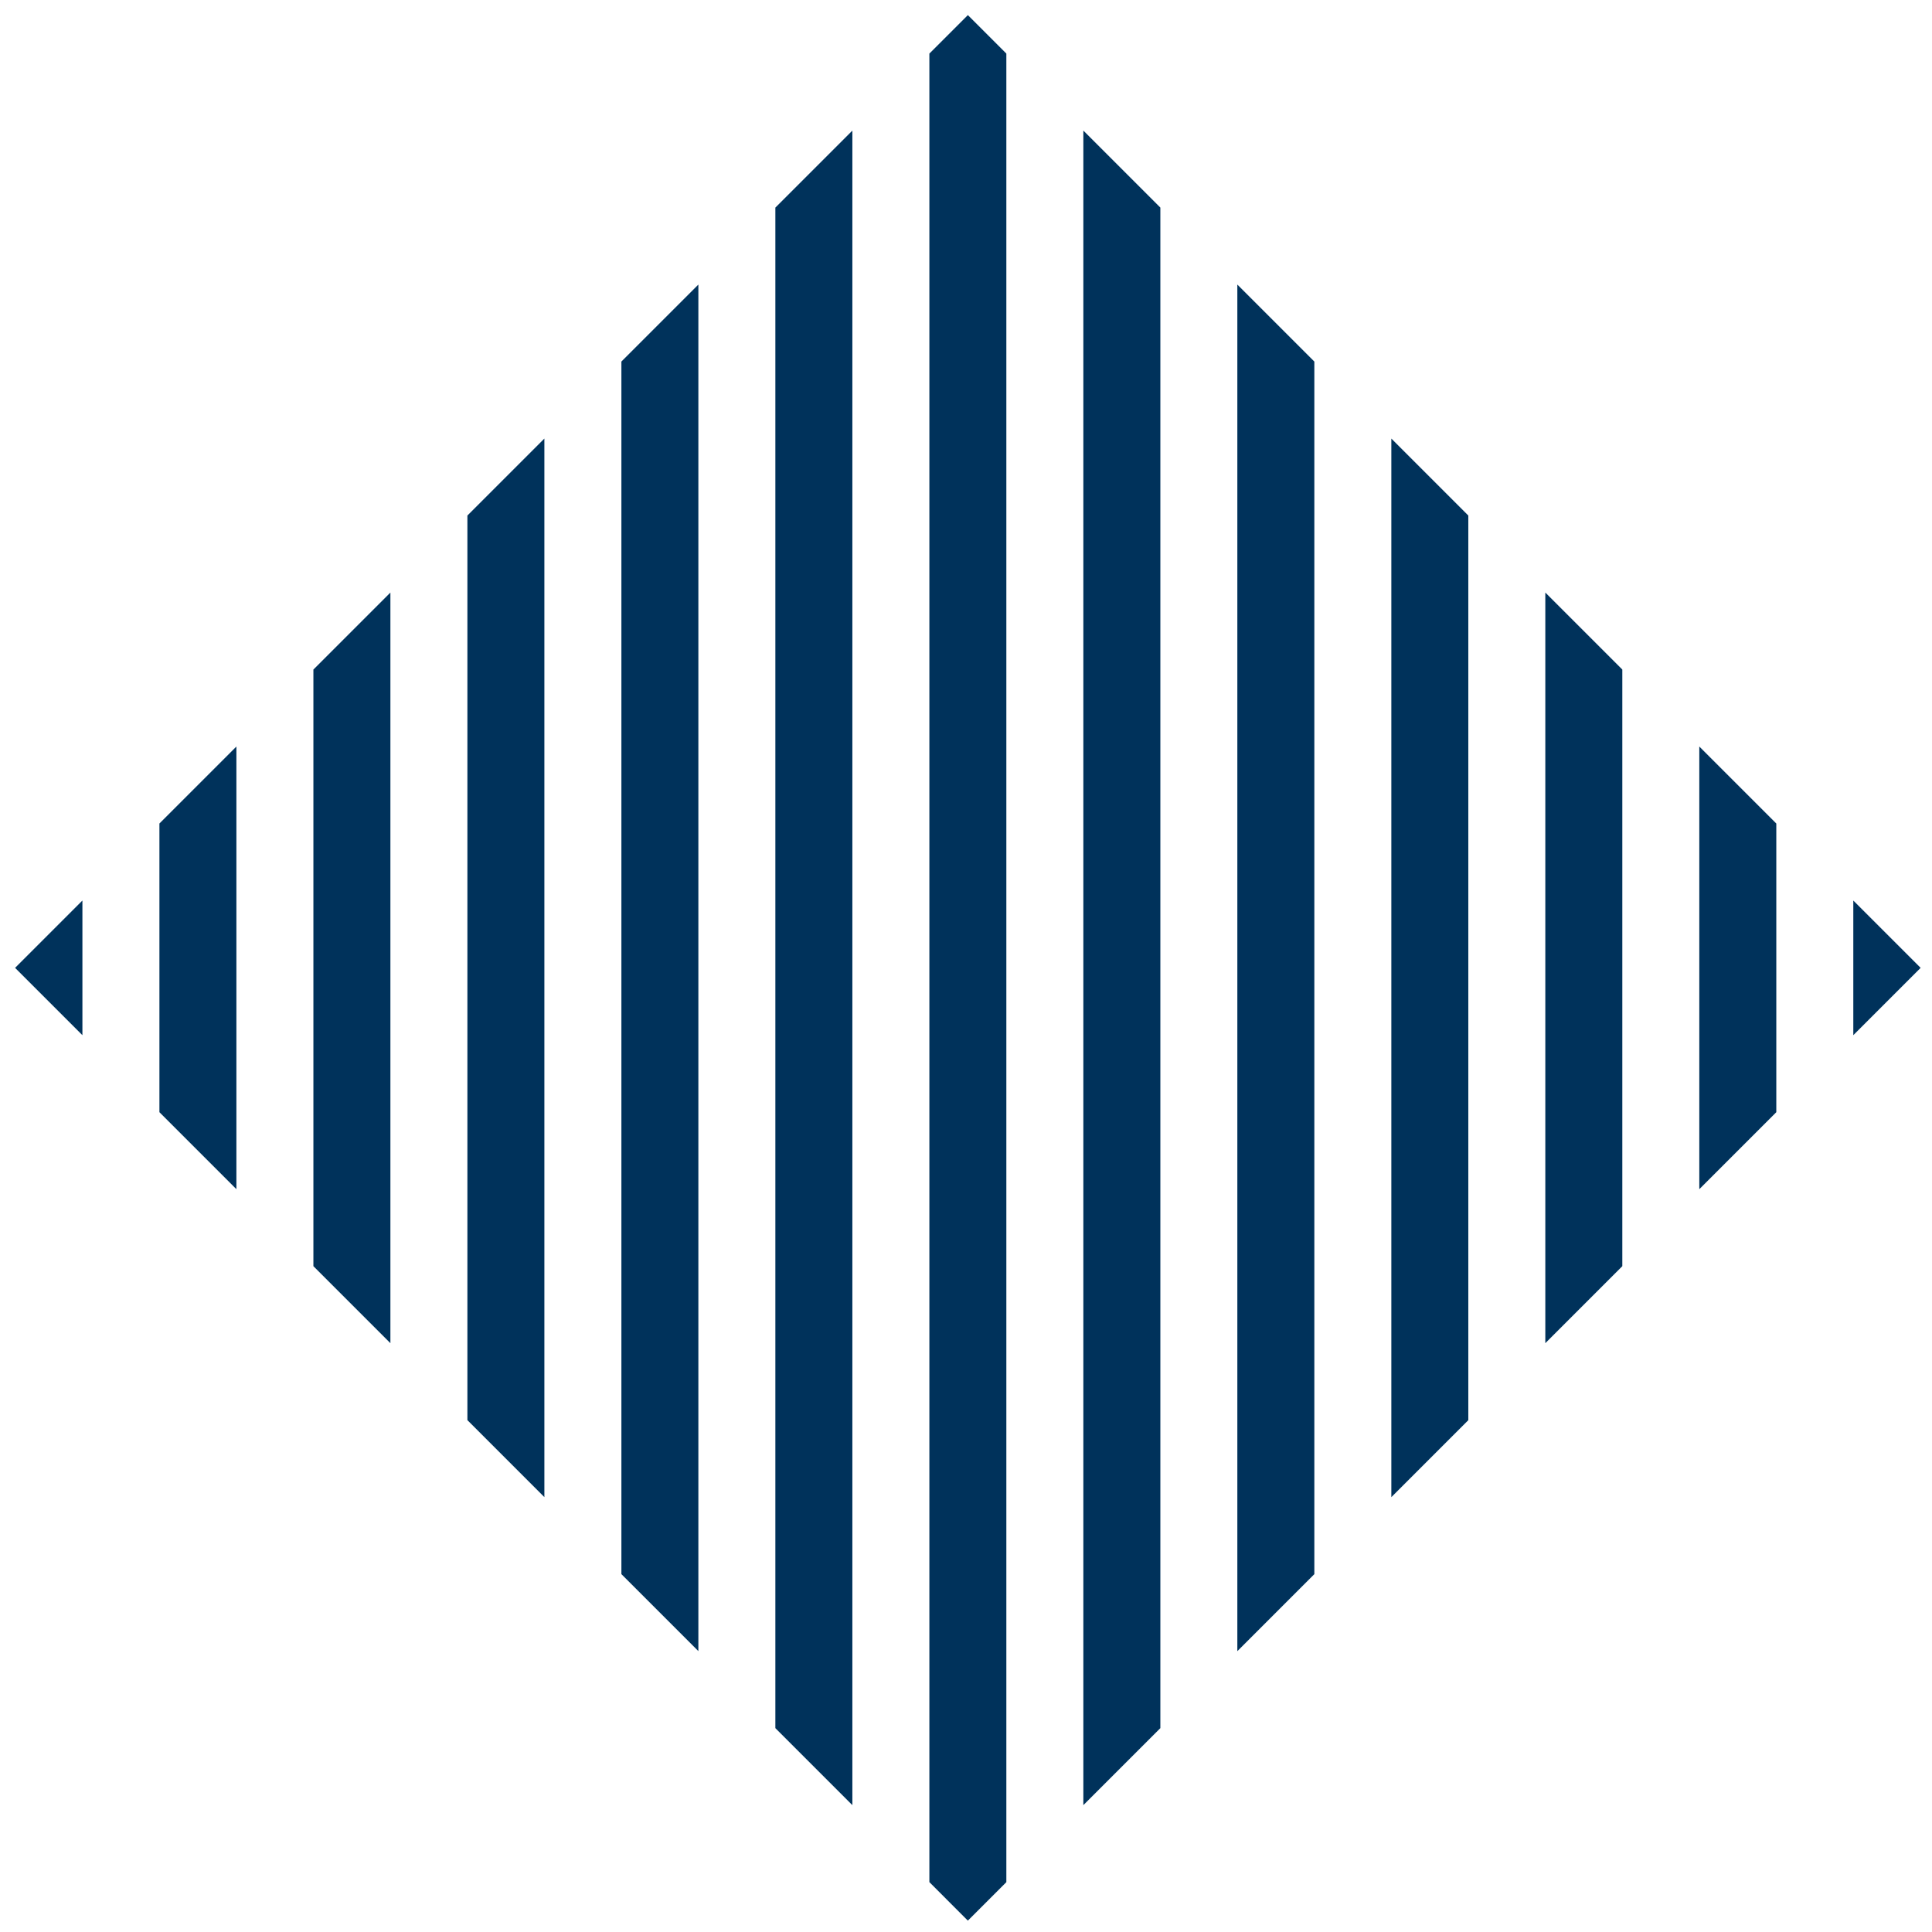
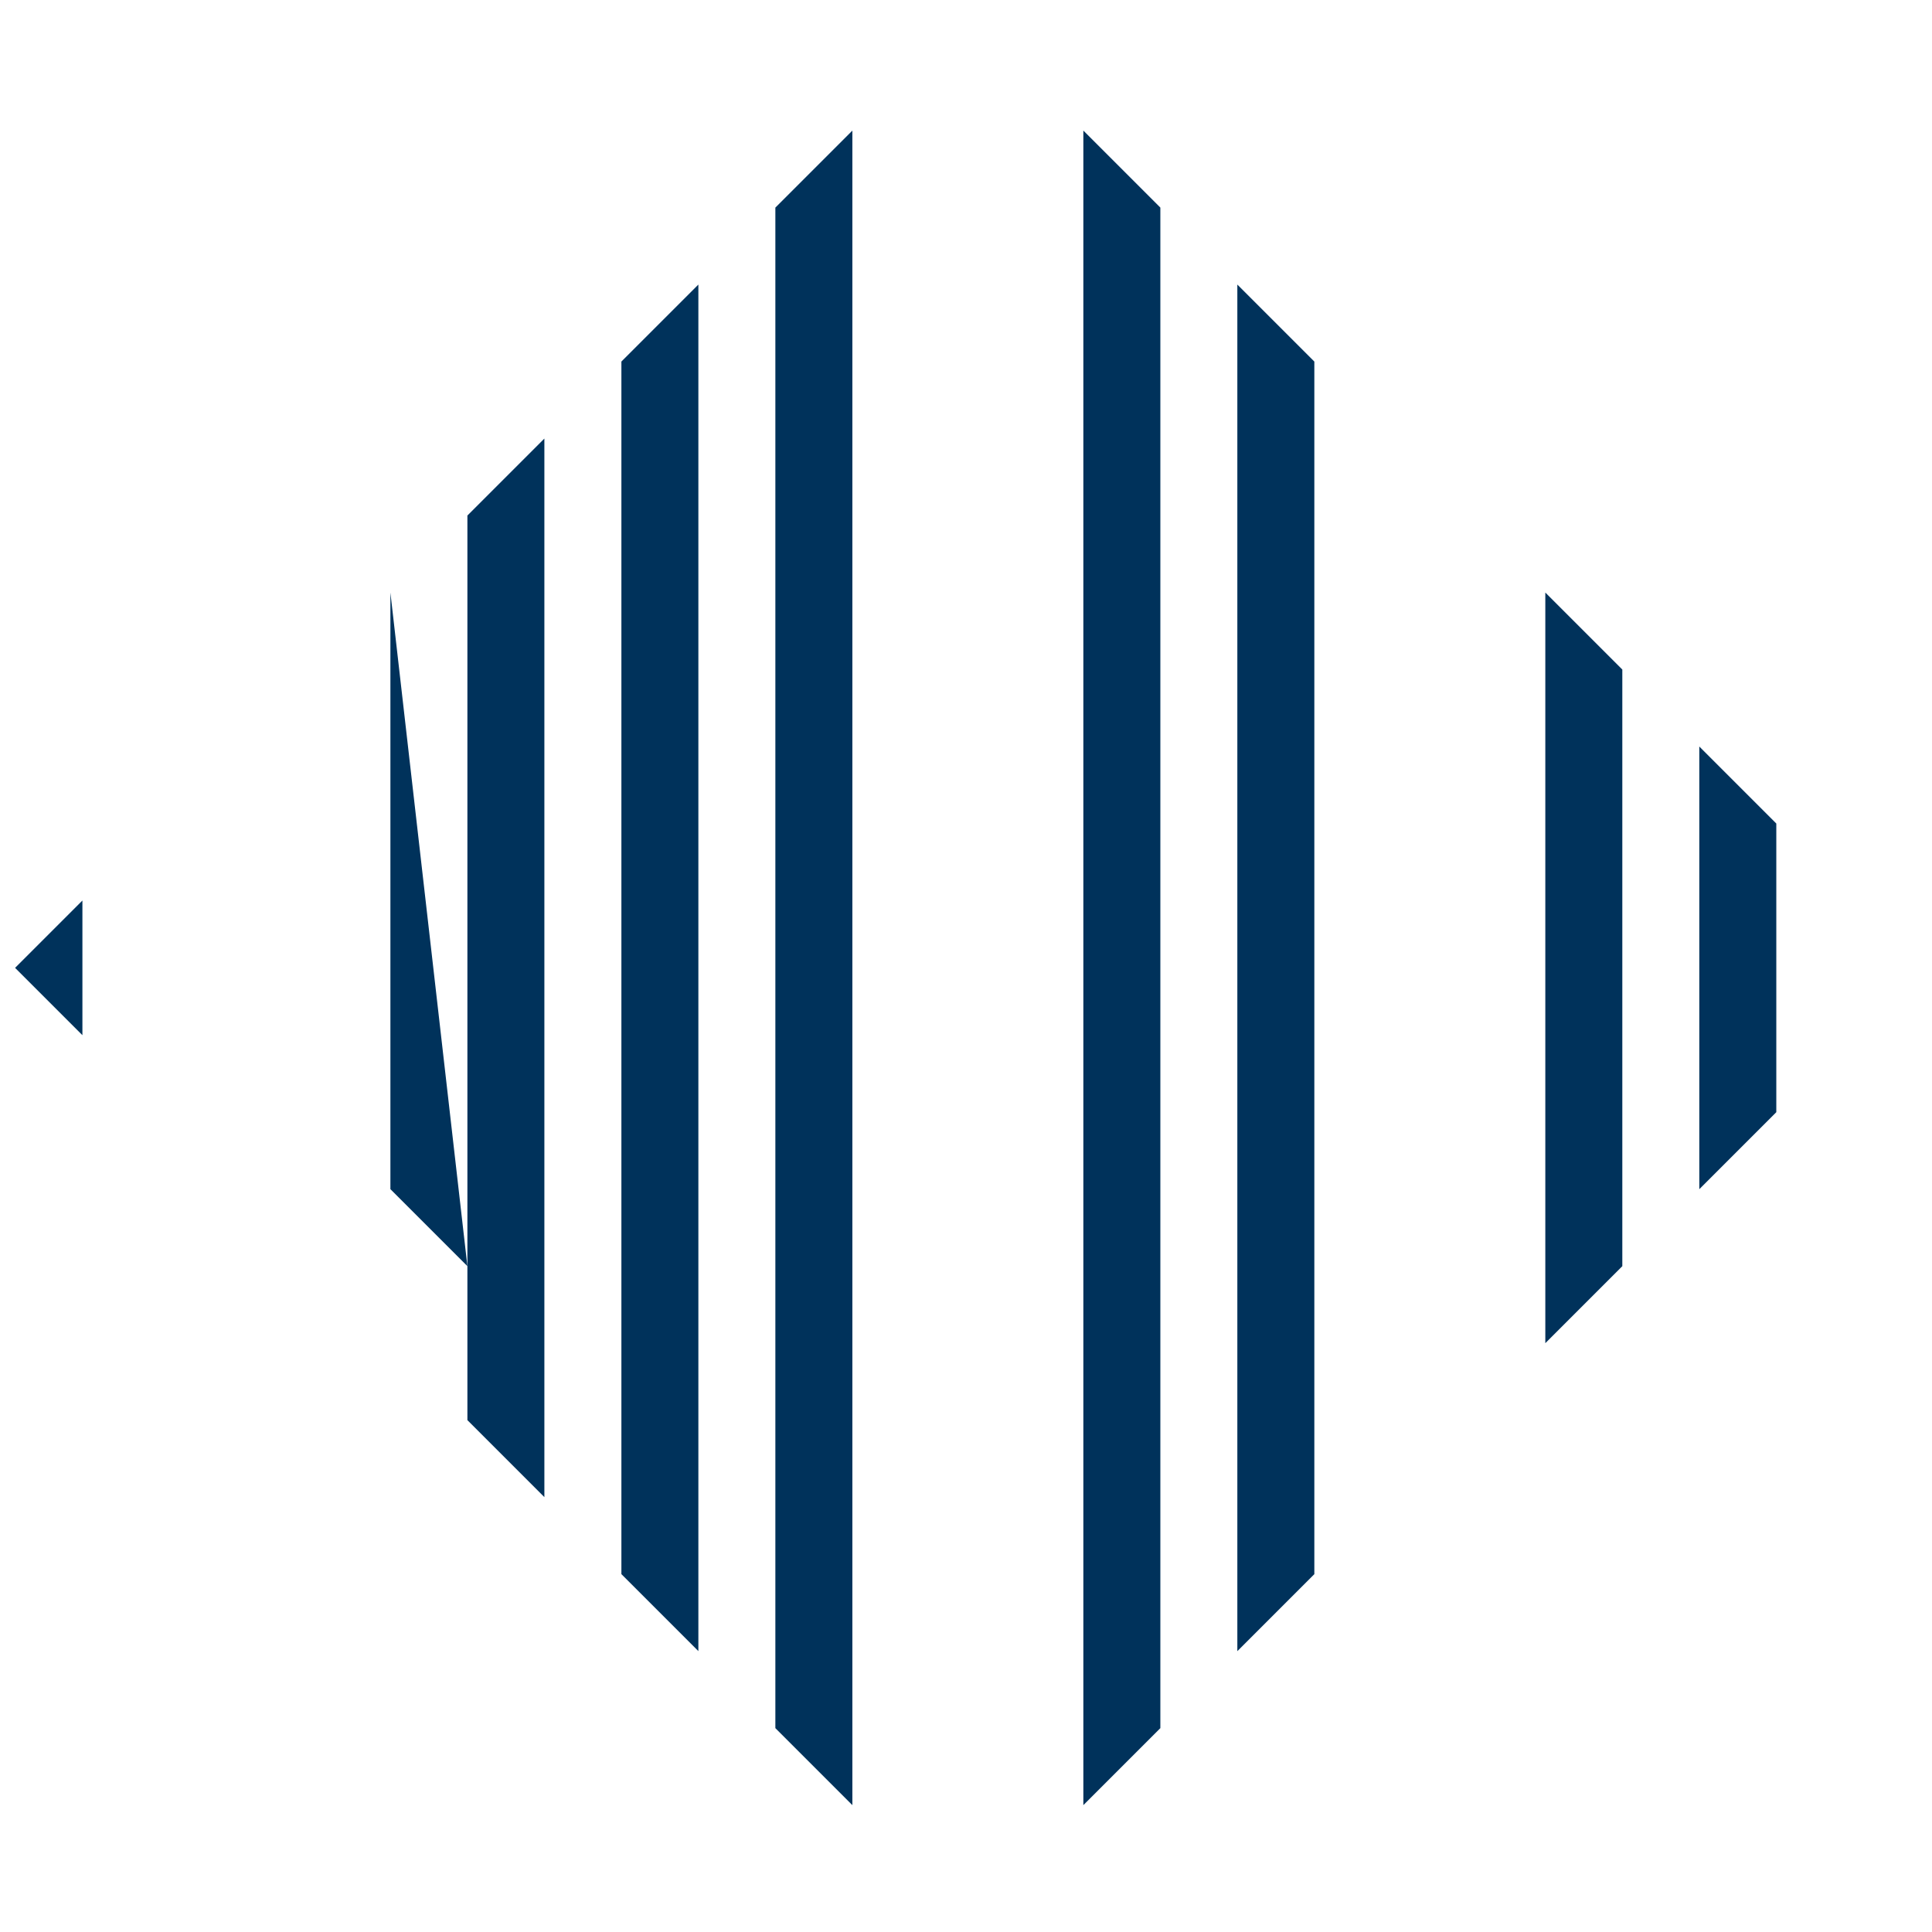
<svg xmlns="http://www.w3.org/2000/svg" width="512" height="512" viewBox="0 0 512 512">
  <g transform="translate(-1171 -2716)">
-     <rect width="512" height="512" transform="translate(1171 2716)" fill="none" />
    <g transform="translate(76.606 1904.681)">
-       <path d="M1129.782,836.579l-20.406,20.406v158.108l20.406,20.406Z" transform="translate(68.072 131.773)" fill="#00325b" />
+       <path d="M1129.782,836.579v158.108l20.406,20.406Z" transform="translate(68.072 131.773)" fill="#00325b" />
      <path d="M1180.807,862.655,1160.4,842.248V959.557l20.407-20.407Z" transform="translate(384.326 166.91)" fill="#00325b" />
      <path d="M1175.137,856.985l-20.406-20.406V1035.5l20.406-20.406Z" transform="translate(349.188 131.773)" fill="#00325b" />
      <path d="M1163.8,845.647l-20.406-20.406V1187.4l20.406-20.407Z" transform="translate(278.908 61.491)" fill="#00325b" />
      <path d="M1137.722,1263.345l20.407-20.407V839.978l-20.407-20.407Z" transform="translate(243.771 26.354)" fill="#00325b" />
-       <path d="M1169.461,851.311l-20.4-20.4v280.534l20.4-20.4Z" transform="translate(314.051 96.634)" fill="#00325b" />
-       <path d="M1166.069,847.918V883.6l17.841-17.841Z" transform="translate(419.47 202.053)" fill="#00325b" />
      <path d="M1116.234,847.918l-17.841,17.841,17.841,17.841Z" transform="translate(0 202.053)" fill="#00325b" />
      <path d="M1146.791,819.571l-20.407,20.407v402.959l20.407,20.407Z" transform="translate(173.489 26.354)" fill="#00325b" />
-       <path d="M1152.457,825.519l-10.2-10.2-10.2,10.2V1310.1l10.2,10.208,10.2-10.2Z" transform="translate(208.63 0)" fill="#00325b" />
      <path d="M1135.448,830.911l-20.4,20.4v239.724l20.4,20.406Z" transform="translate(103.212 96.634)" fill="#00325b" />
      <path d="M1141.118,825.241l-20.4,20.4v321.347l20.4,20.4Z" transform="translate(138.352 61.494)" fill="#00325b" />
-       <path d="M1103.707,939.146l20.4,20.4v-117.3l-20.4,20.4Z" transform="translate(32.934 166.913)" fill="#00325b" />
    </g>
  </g>
</svg>